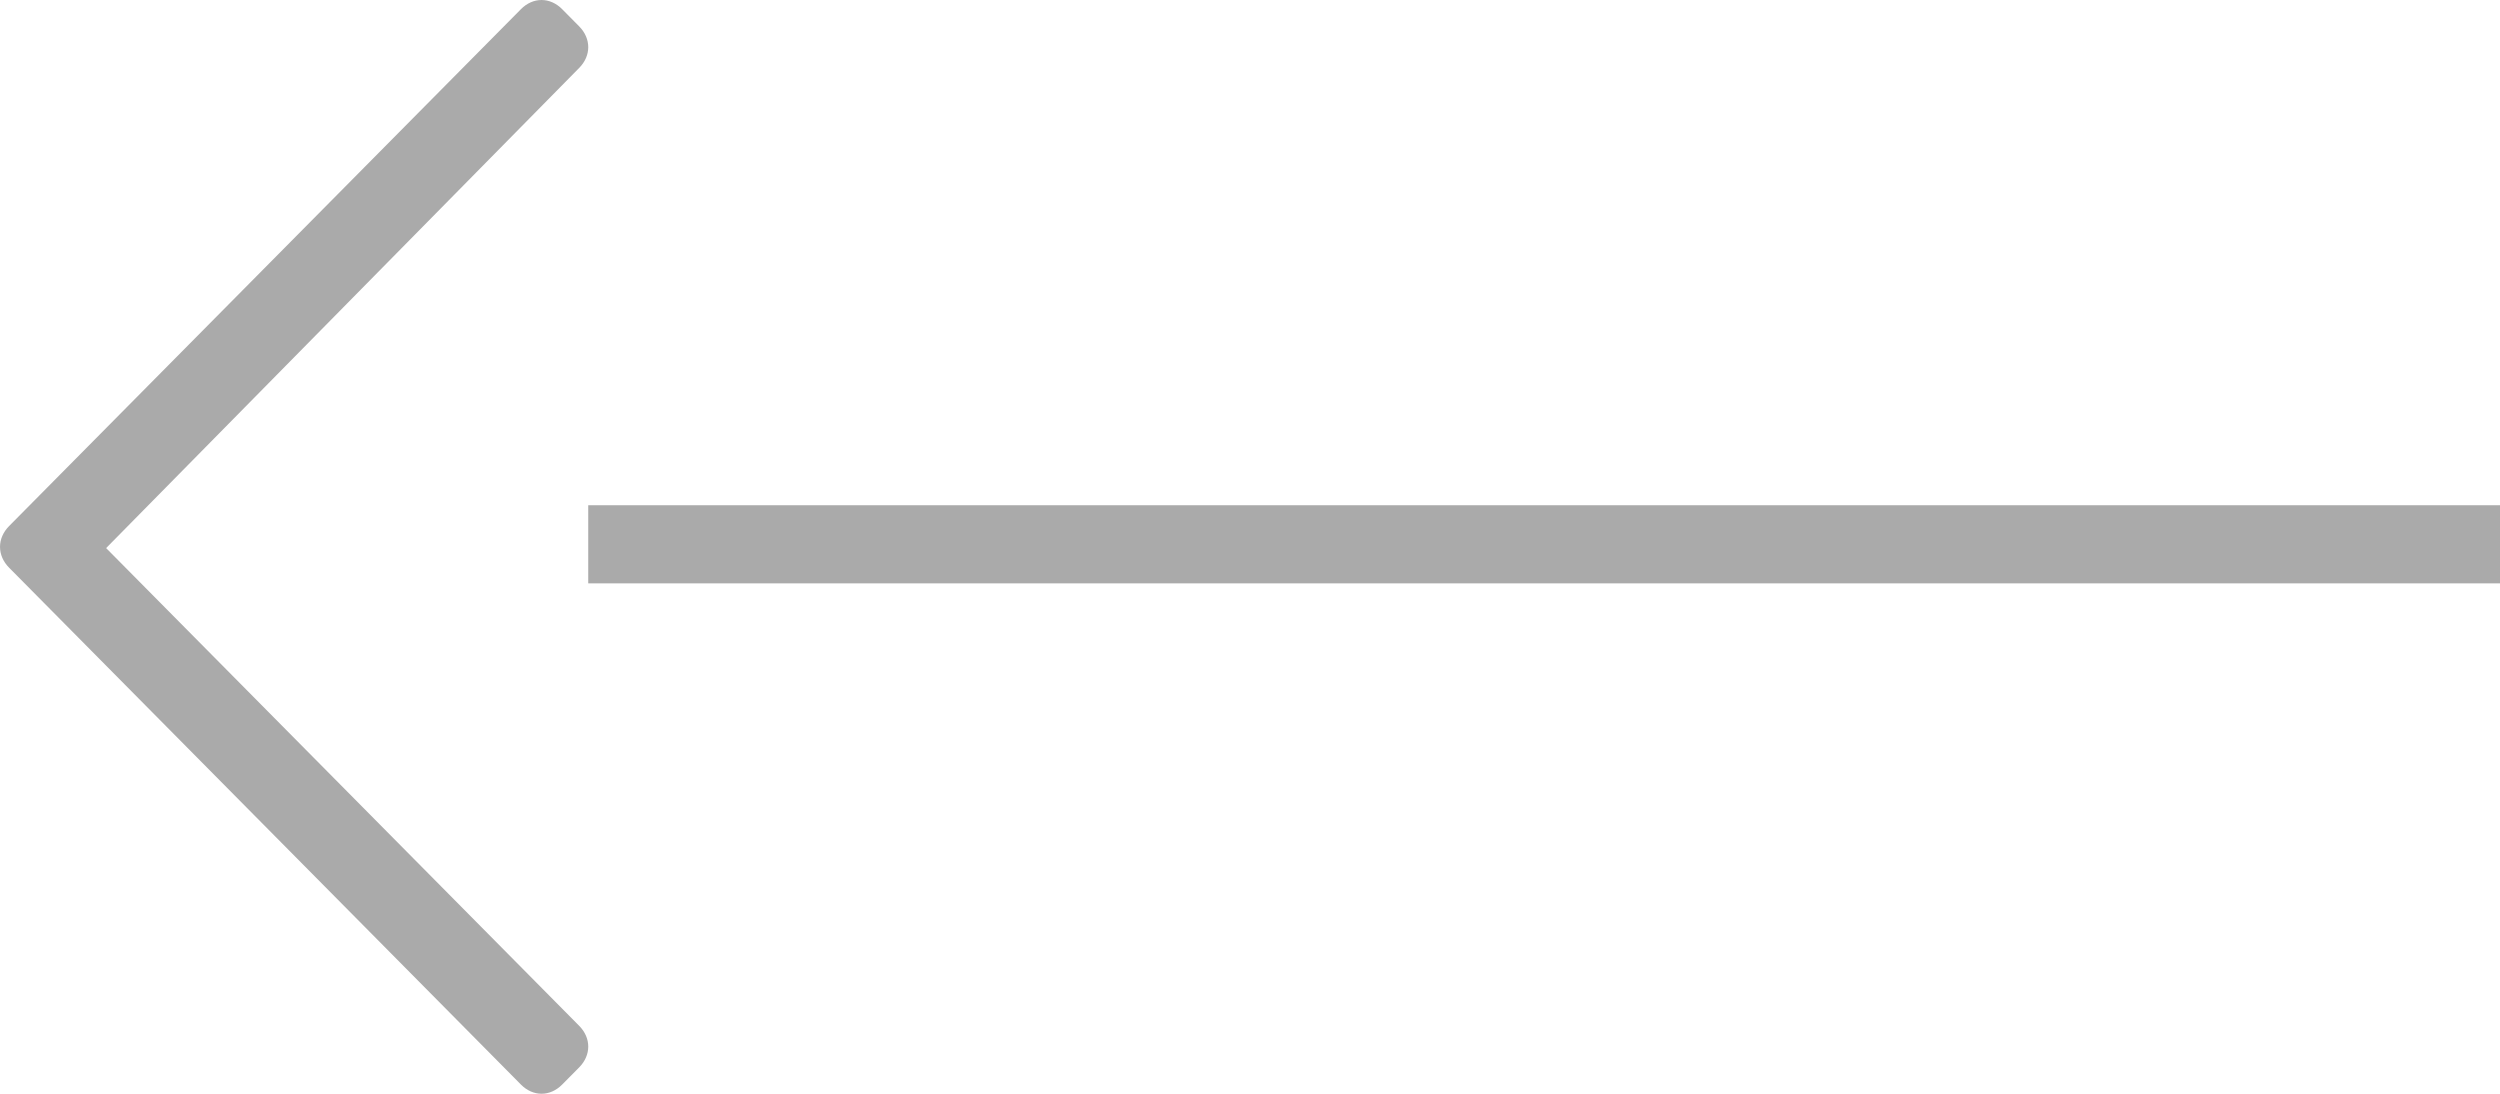
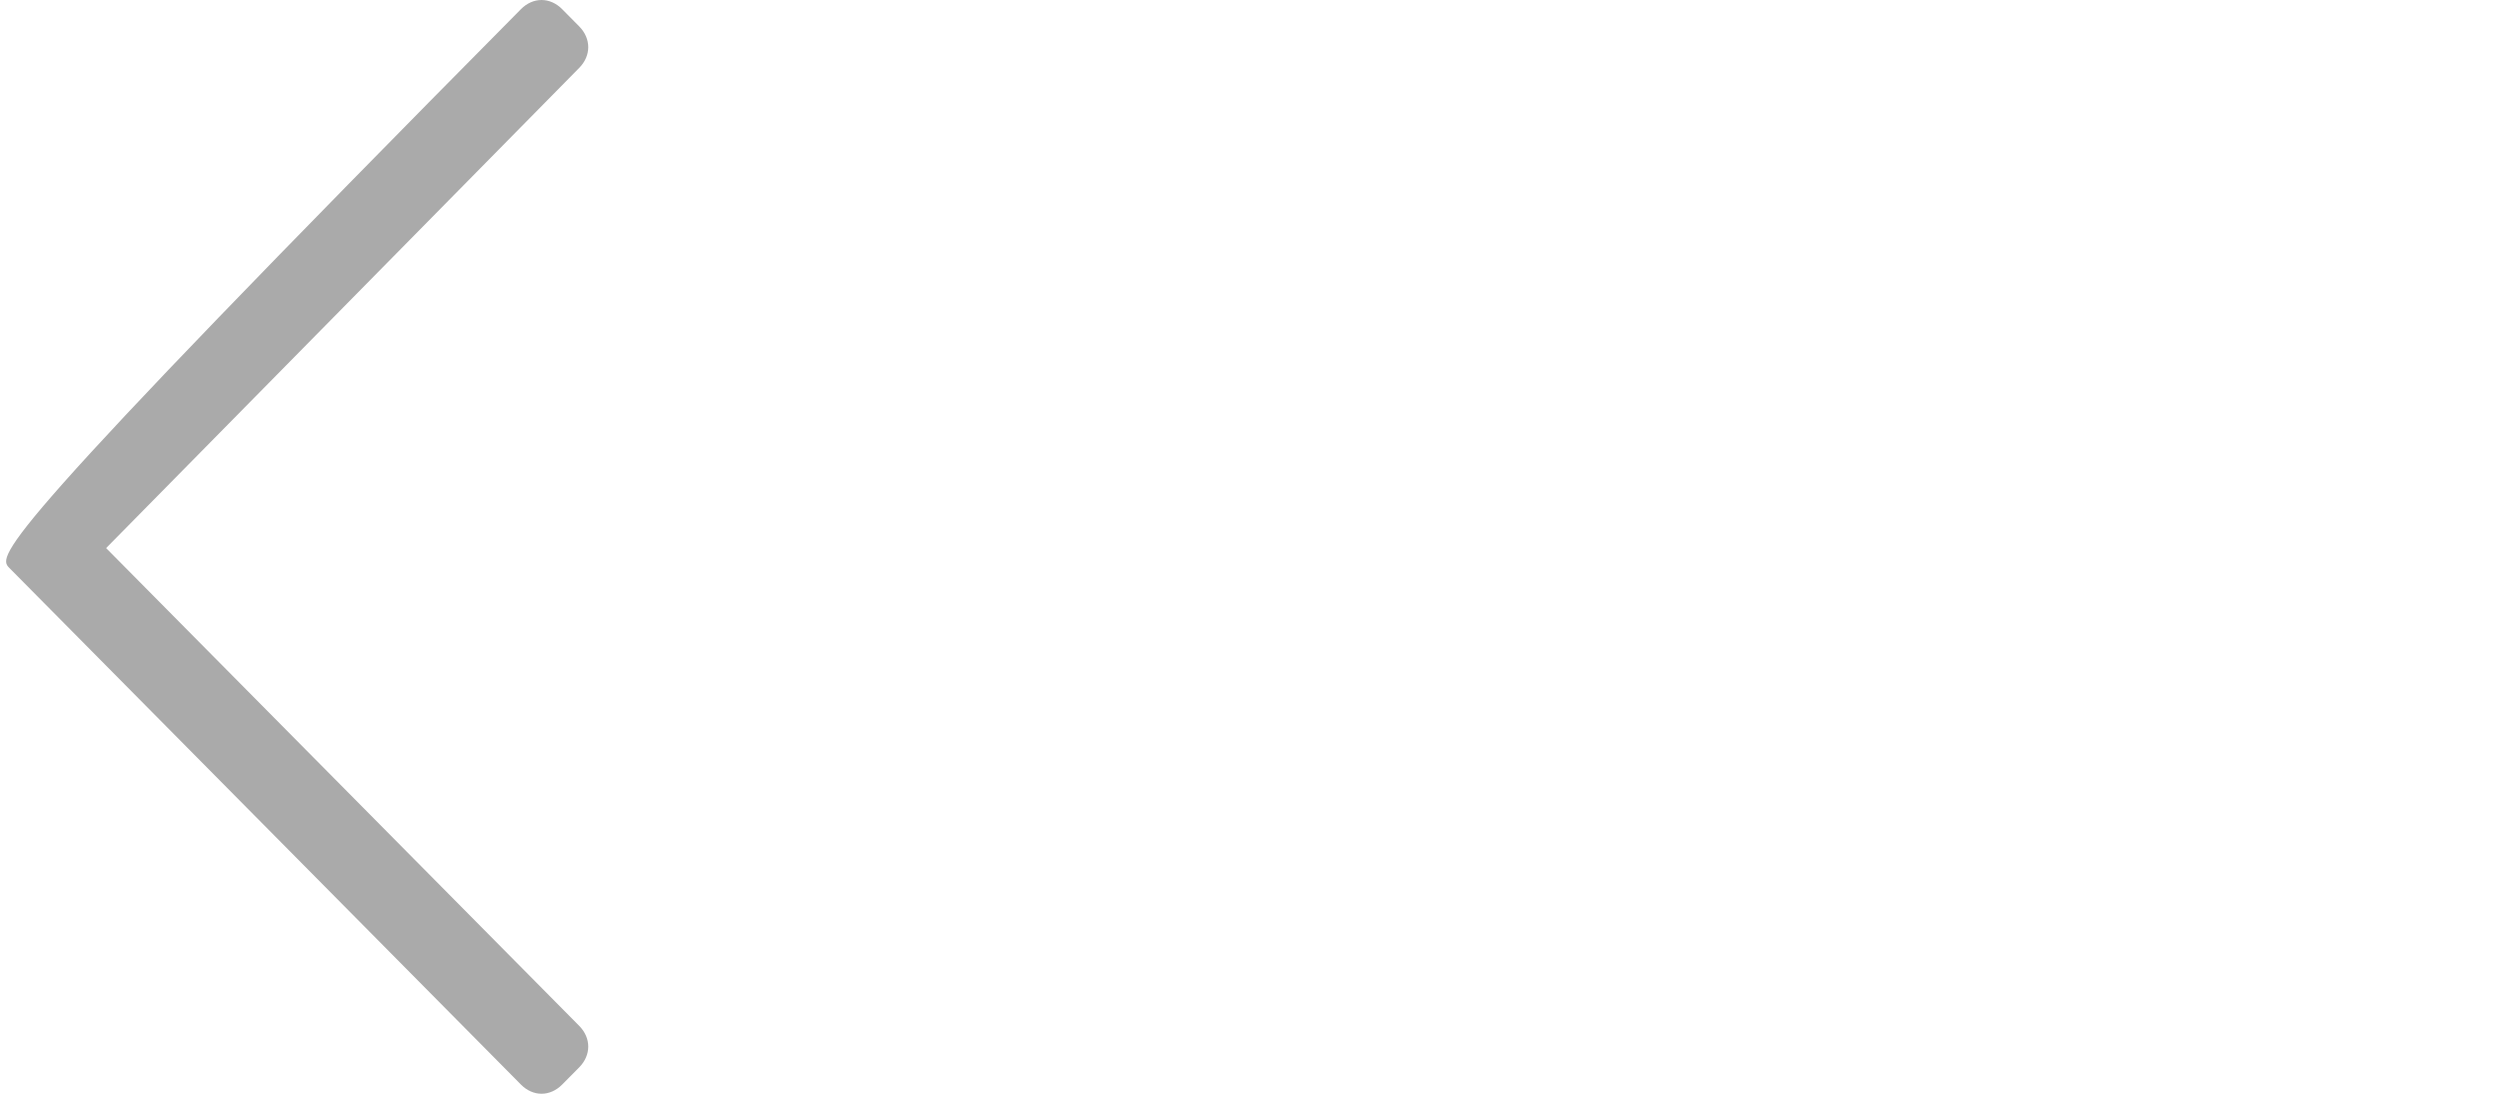
<svg xmlns="http://www.w3.org/2000/svg" viewBox="0 0 64 28" fill="none">
-   <rect x="64" y="14.934" width="48.941" height="2" transform="rotate(-180 64 14.934)" fill="#AAAAAA" />
-   <path d="M14.391 27.765L14.826 27.326C15.137 27.012 15.137 26.573 14.826 26.26L2.717 14.031L14.826 1.74C15.137 1.427 15.137 0.988 14.826 0.674L14.391 0.235C14.081 -0.078 13.646 -0.078 13.336 0.235L0.233 13.467C-0.077 13.78 -0.077 14.22 0.233 14.533L13.336 27.765C13.646 28.078 14.081 28.078 14.391 27.765Z" fill="#AAAAAA" />
+   <path d="M14.391 27.765L14.826 27.326C15.137 27.012 15.137 26.573 14.826 26.26L2.717 14.031L14.826 1.74C15.137 1.427 15.137 0.988 14.826 0.674L14.391 0.235C14.081 -0.078 13.646 -0.078 13.336 0.235C-0.077 13.78 -0.077 14.22 0.233 14.533L13.336 27.765C13.646 28.078 14.081 28.078 14.391 27.765Z" fill="#AAAAAA" />
</svg>